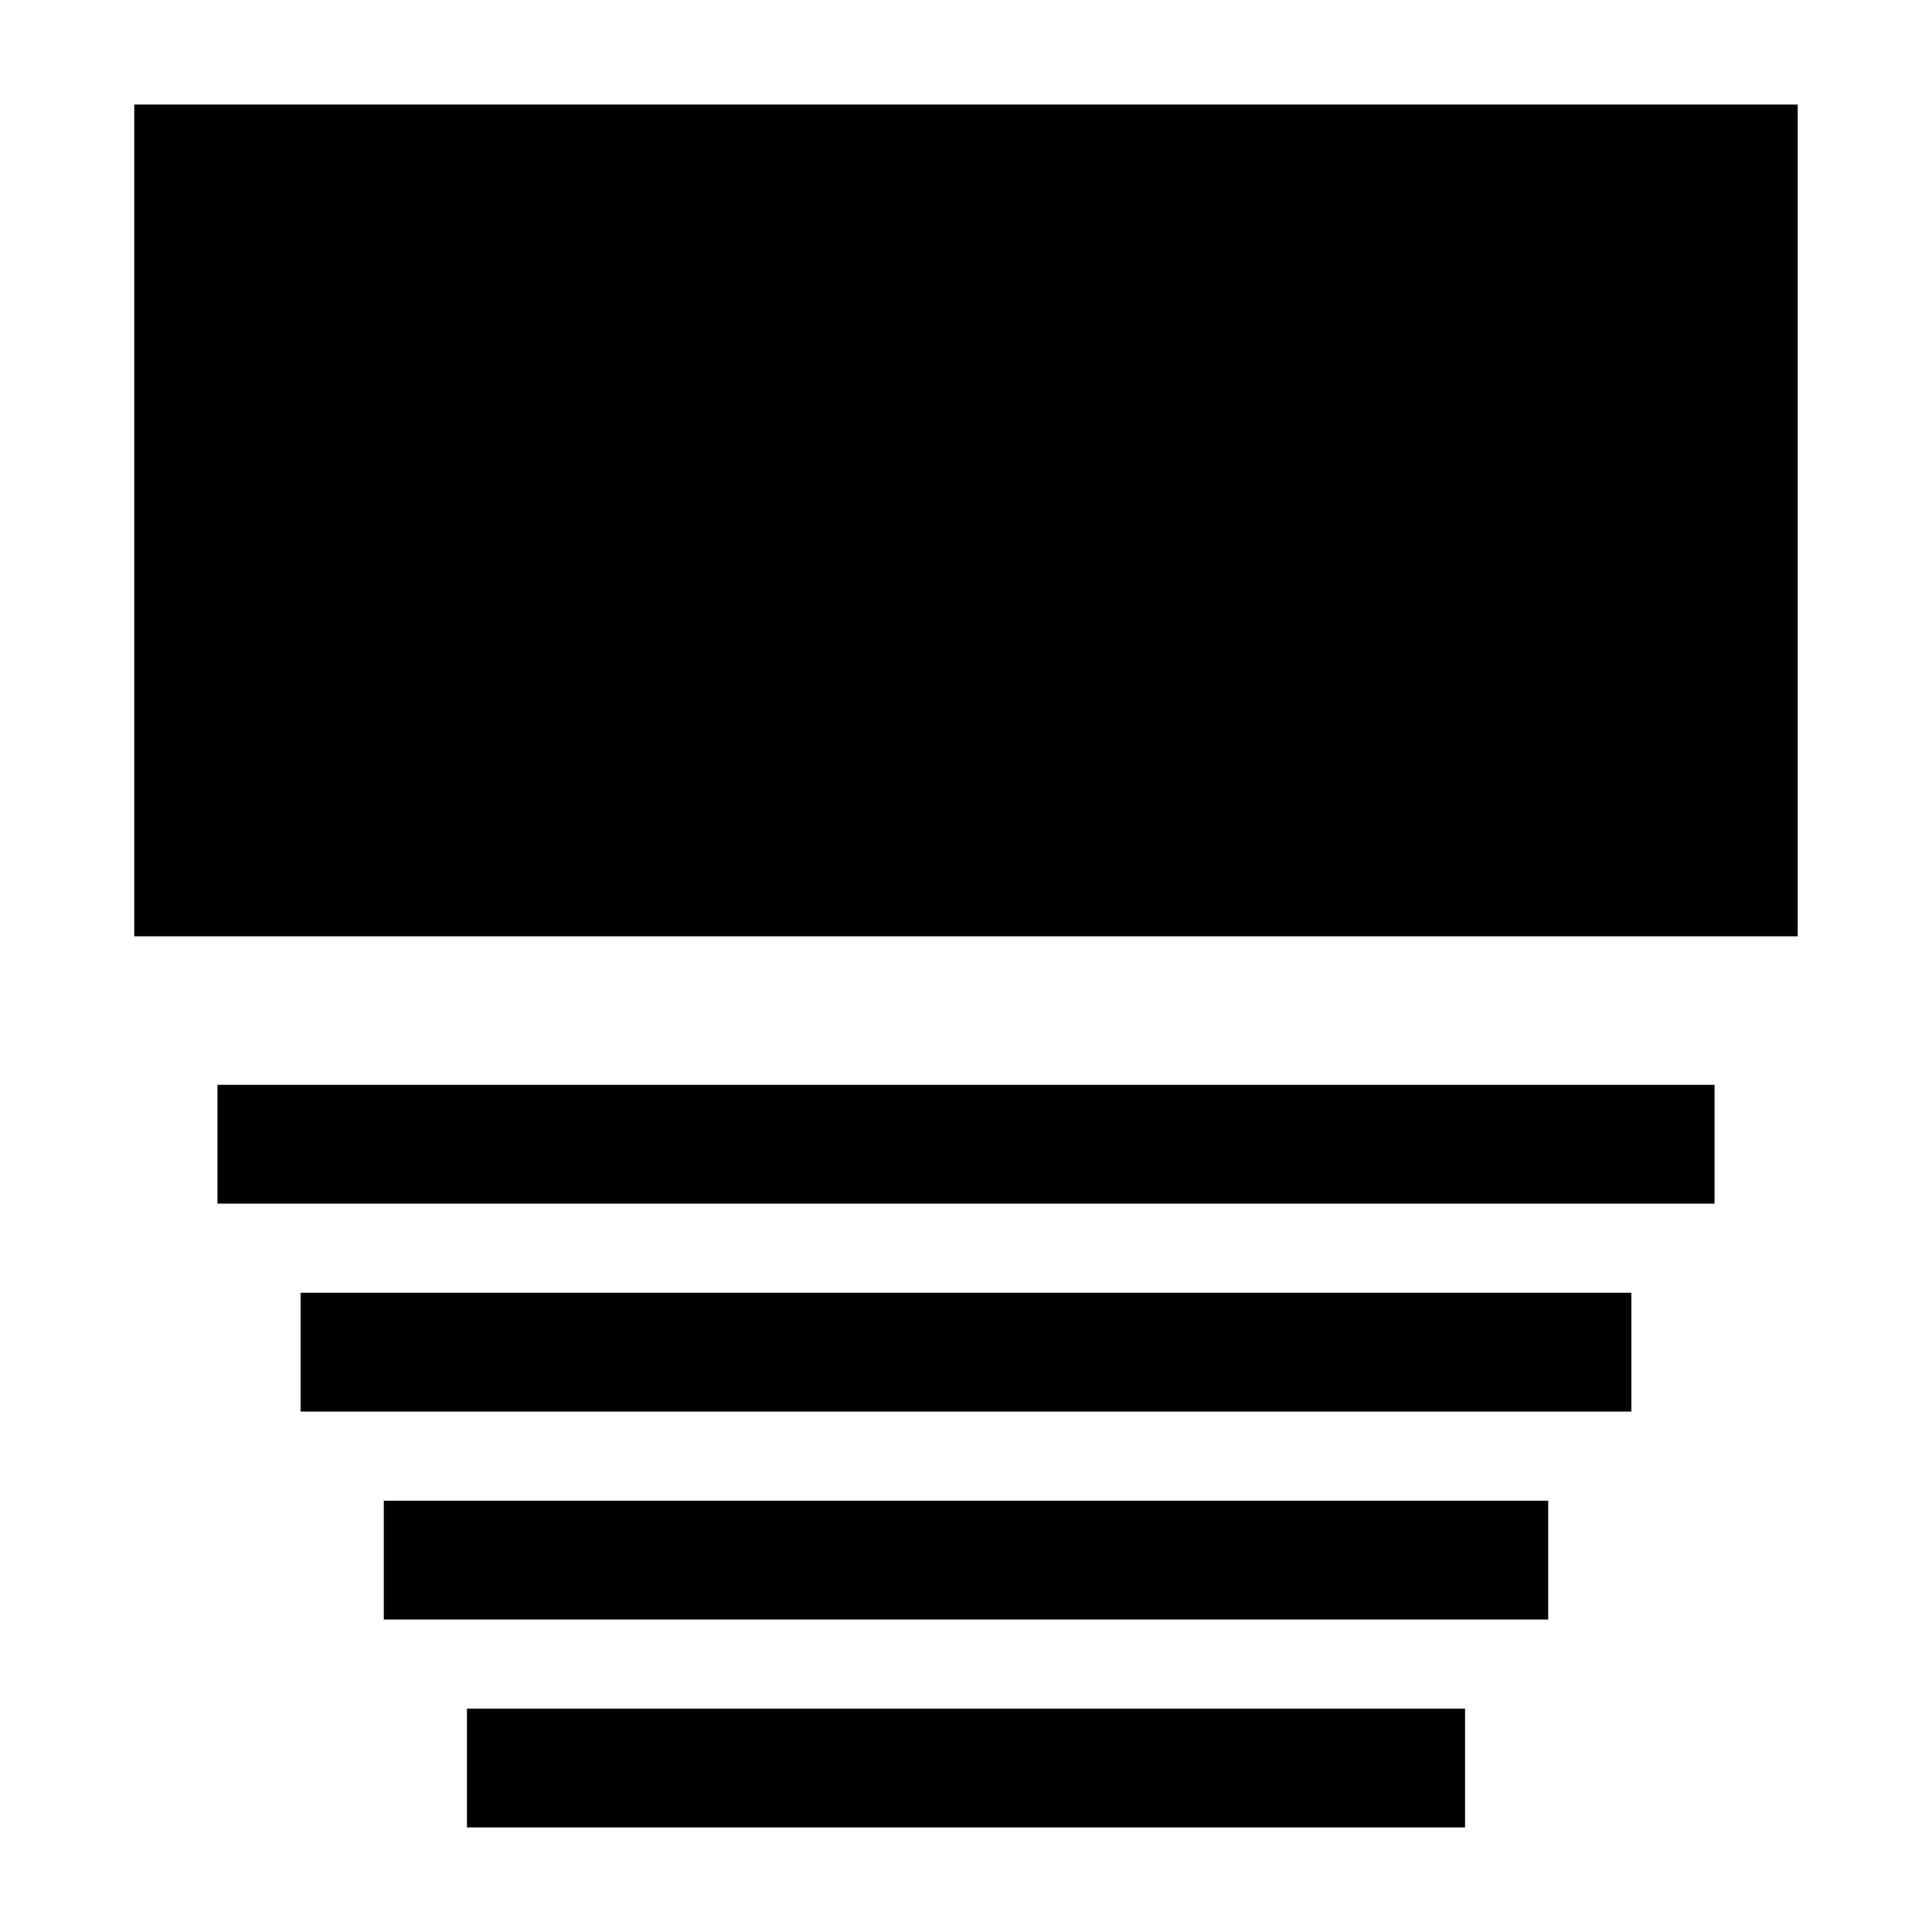
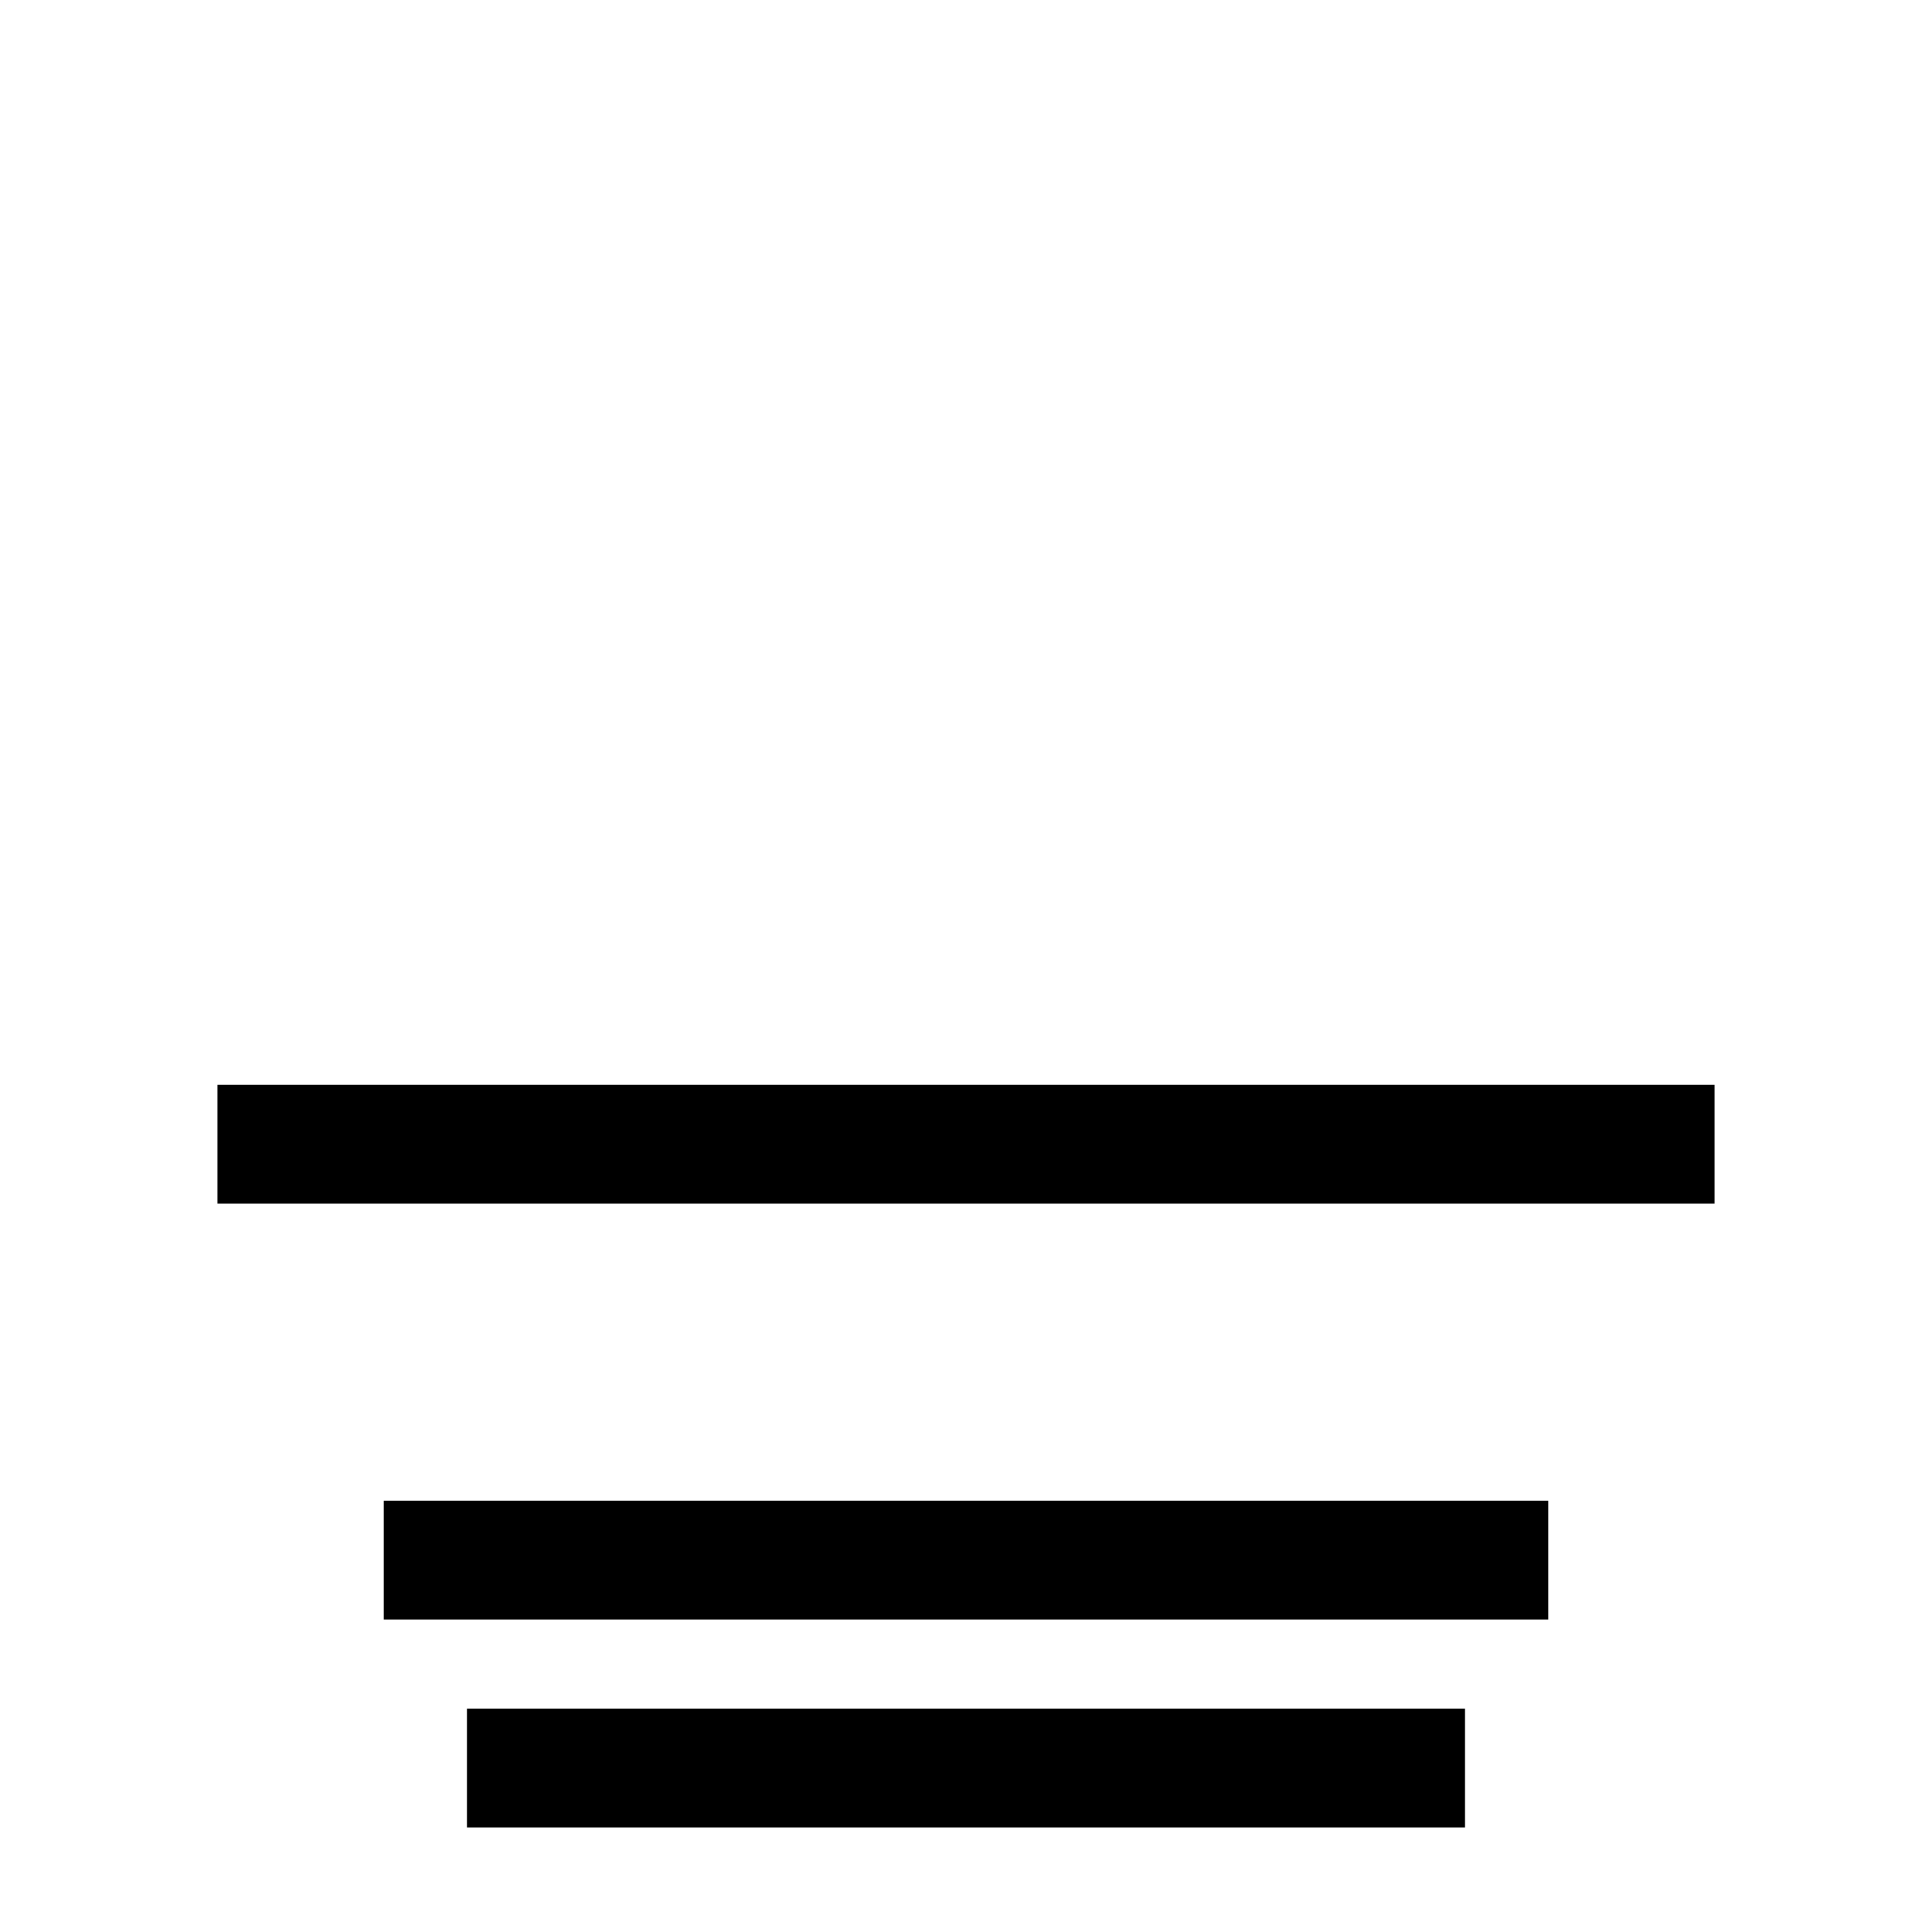
<svg xmlns="http://www.w3.org/2000/svg" fill="#000000" width="800px" height="800px" version="1.1" viewBox="144 144 512 512">
  <g>
-     <path d="m179.58 171.71h440.83v220.42h-440.83z" />
    <path d="m201.63 431.49h396.74v31.488h-396.74z" />
-     <path d="m223.66 486.59h352.67v31.488h-352.67z" />
    <path d="m245.71 541.7h308.58v31.488h-308.58z" />
    <path d="m267.74 596.8h264.51v31.488h-264.51z" />
  </g>
</svg>